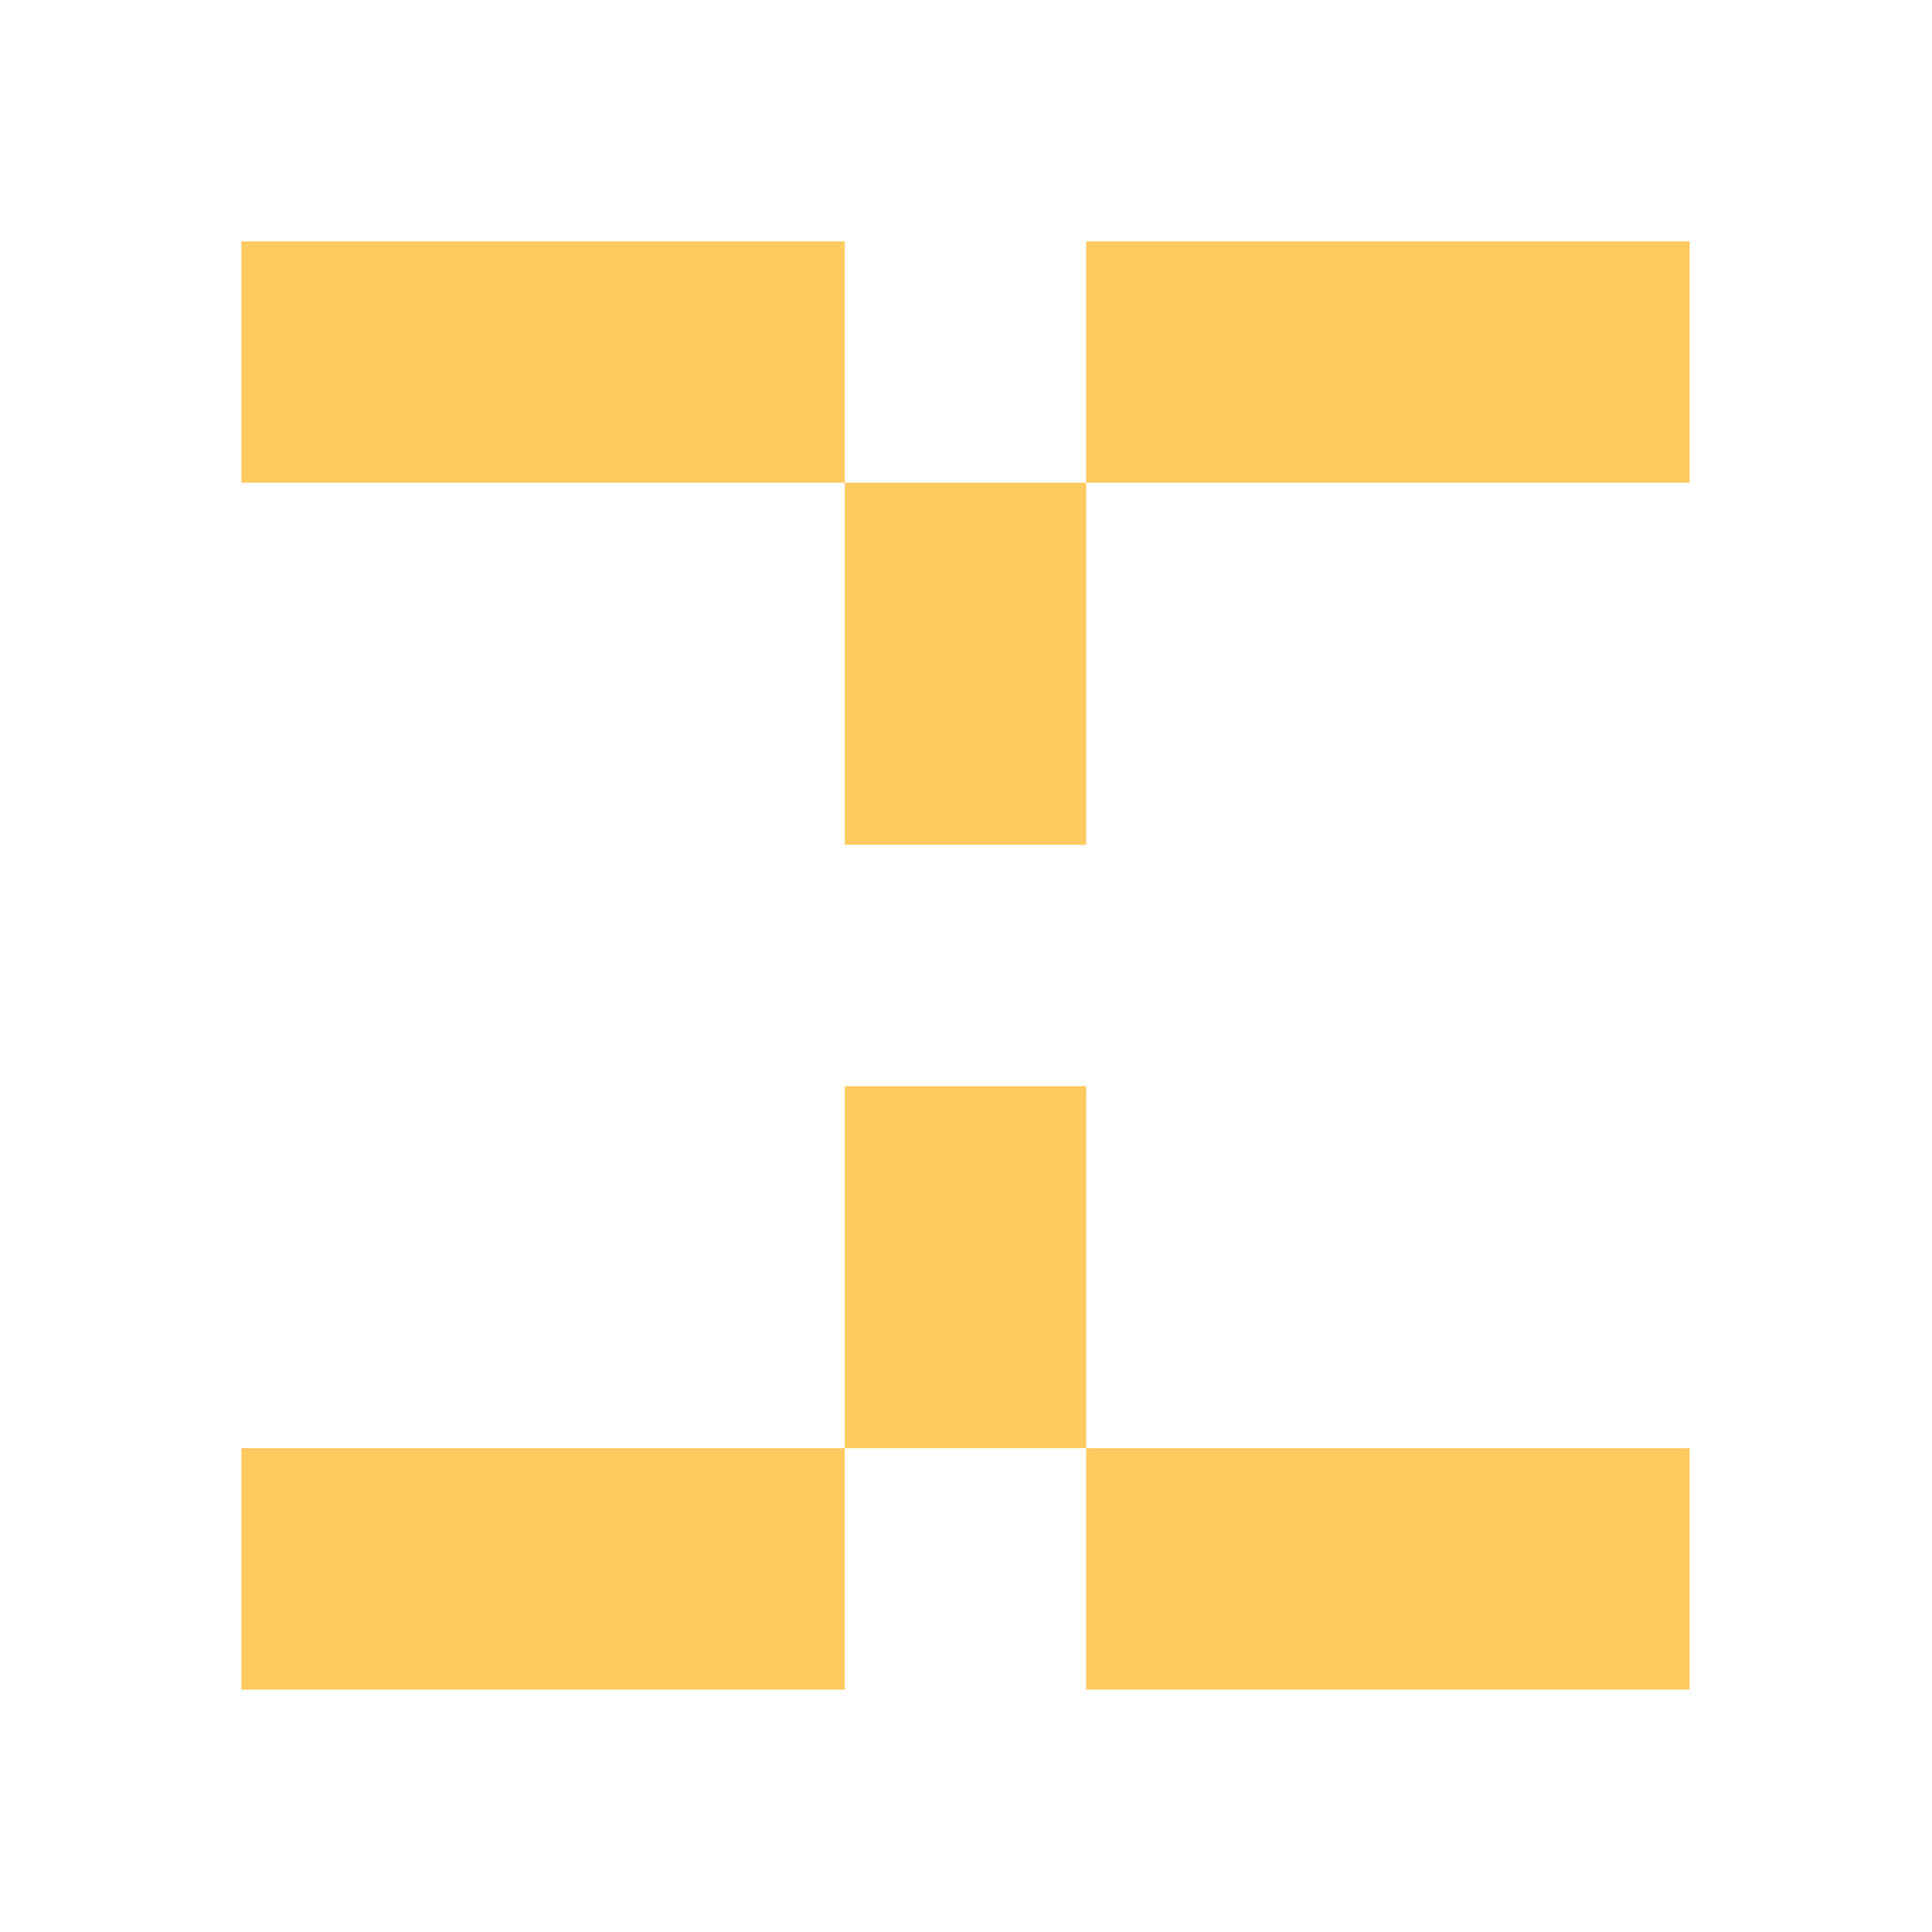
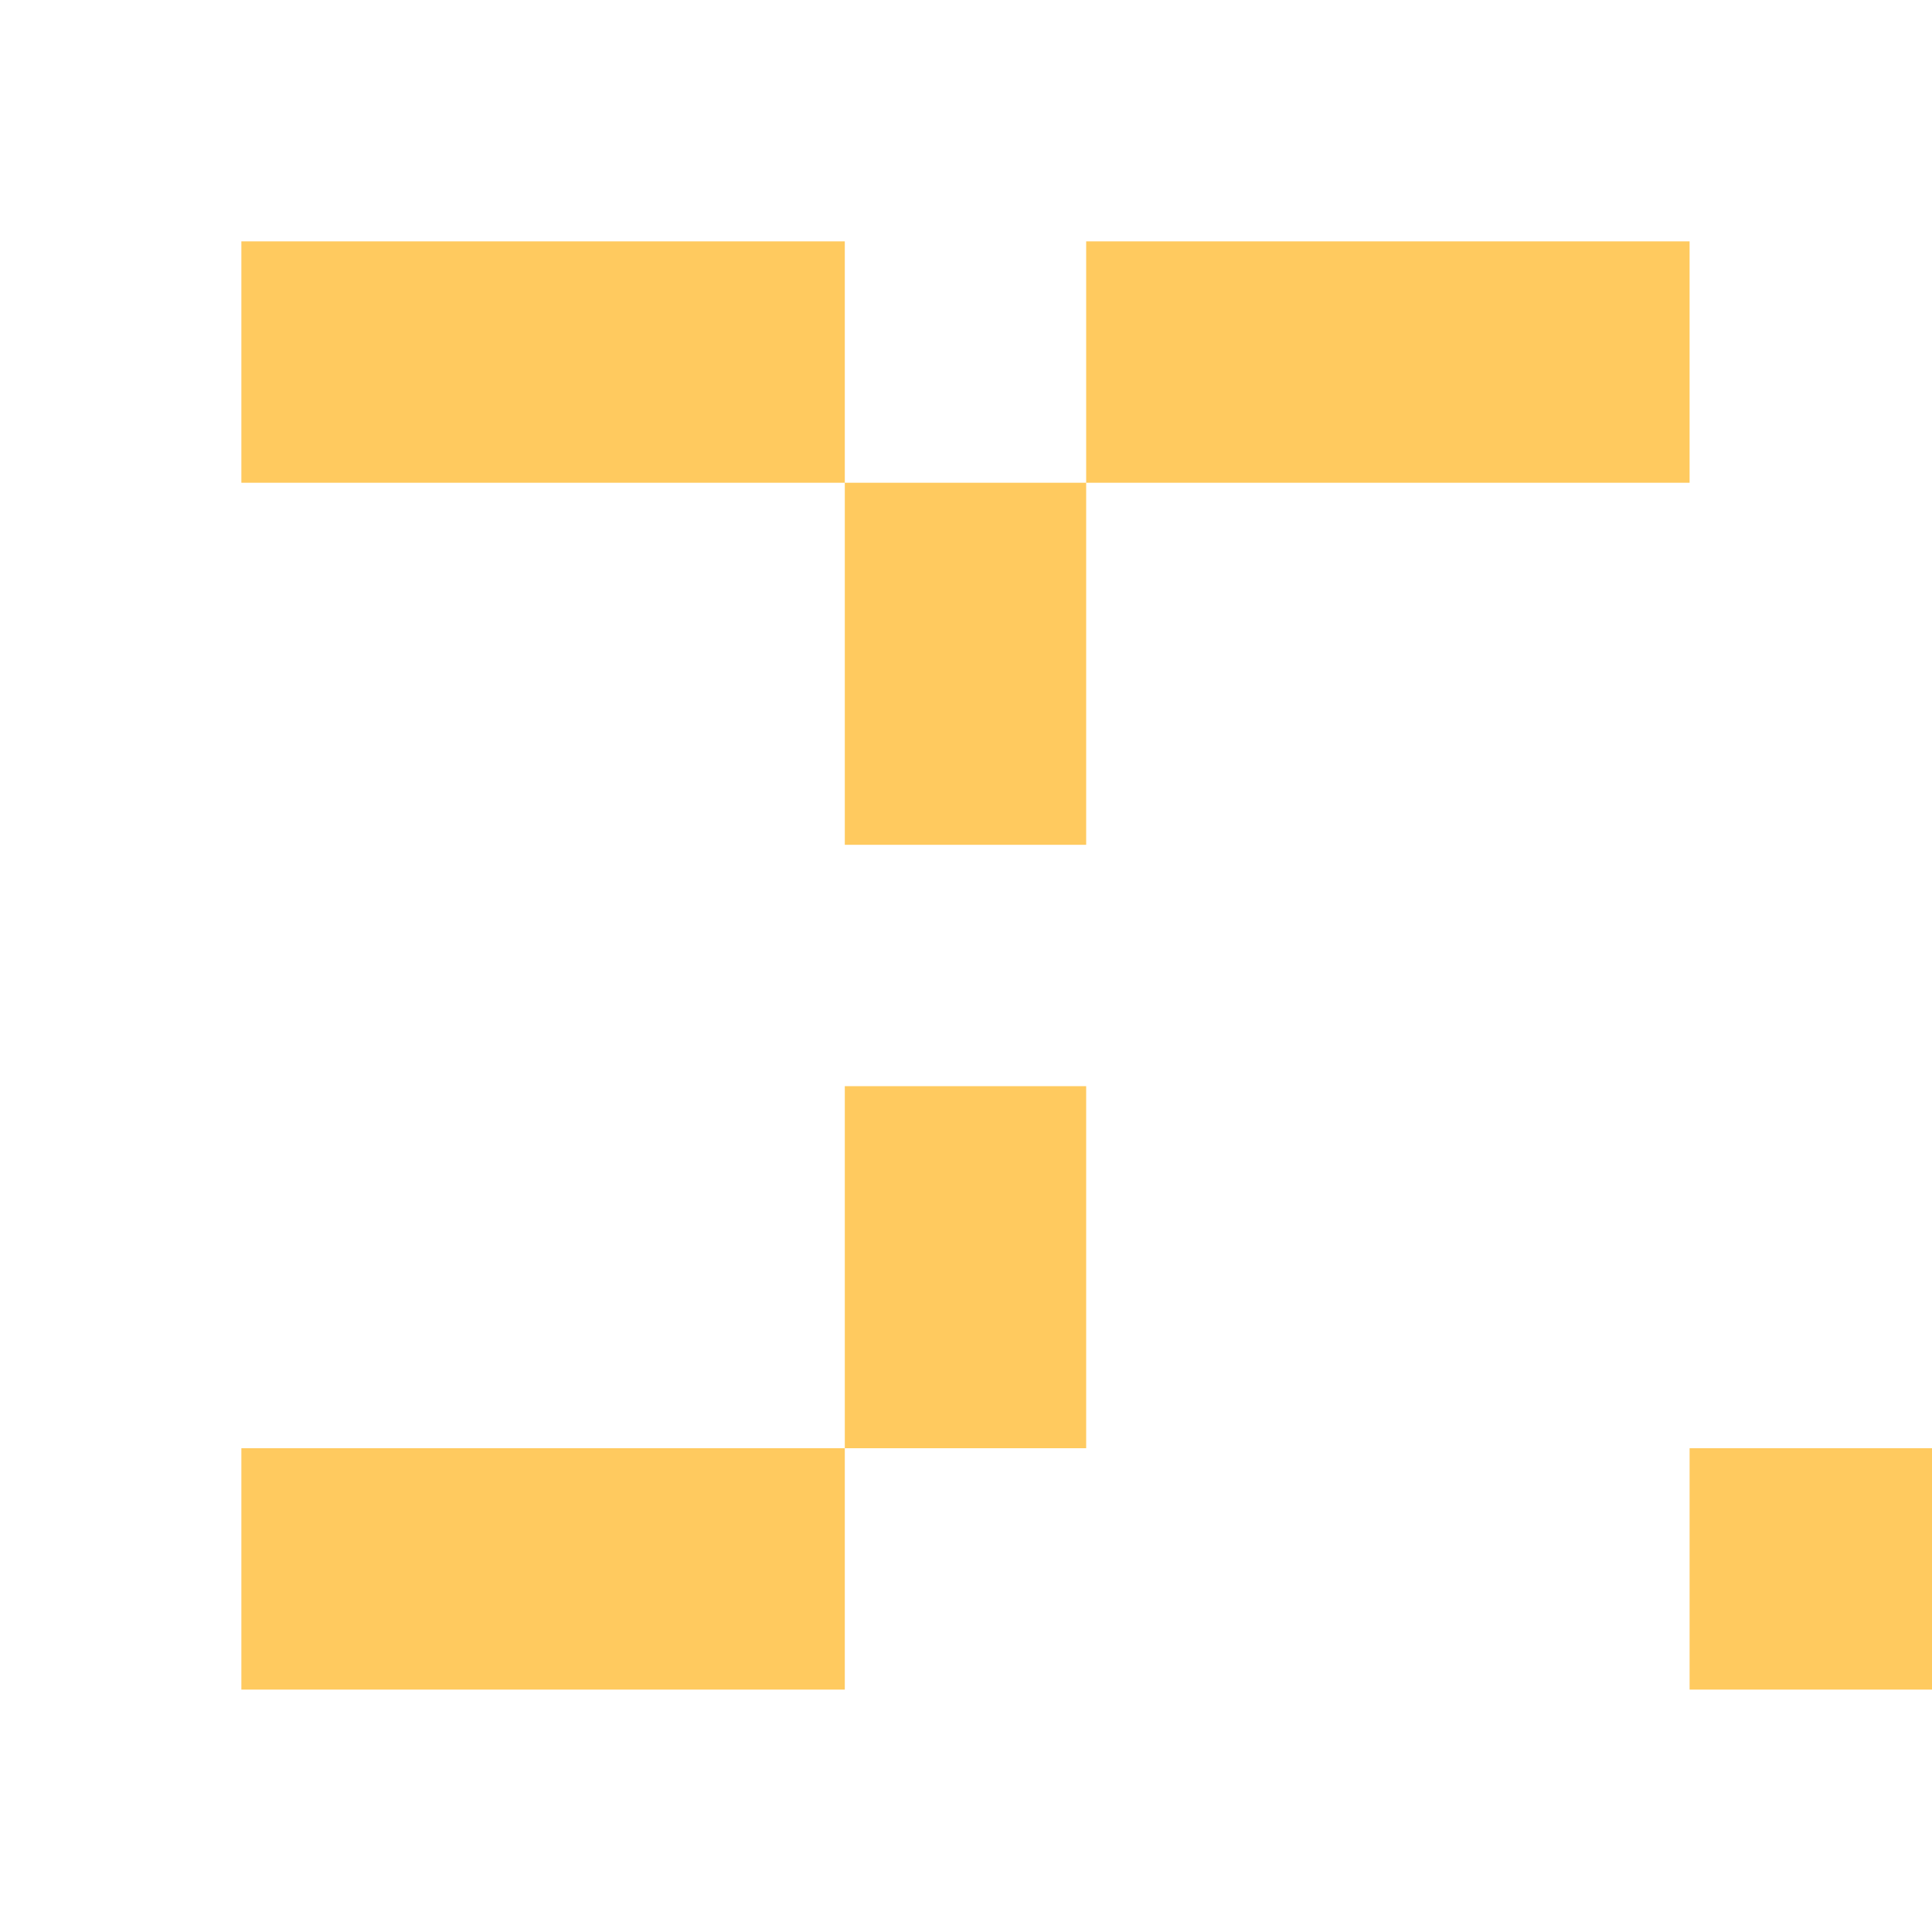
<svg xmlns="http://www.w3.org/2000/svg" height="16" viewBox="0 0 15 15" width="16">
-   <path d="m2 2v2h5v-2zm5 2v3h2v-3zm2-2v2h5v-2zm-2 7v3h2v-3zm-5 3v2h5v-2zm7 0v2h5v-2z" fill="#ffca5f" transform="scale(.937)" />
+   <path d="m2 2v2h5v-2zm5 2v3h2v-3zm2-2v2h5v-2zm-2 7v3h2v-3zm-5 3v2h5v-2m7 0v2h5v-2z" fill="#ffca5f" transform="scale(.937)" />
</svg>